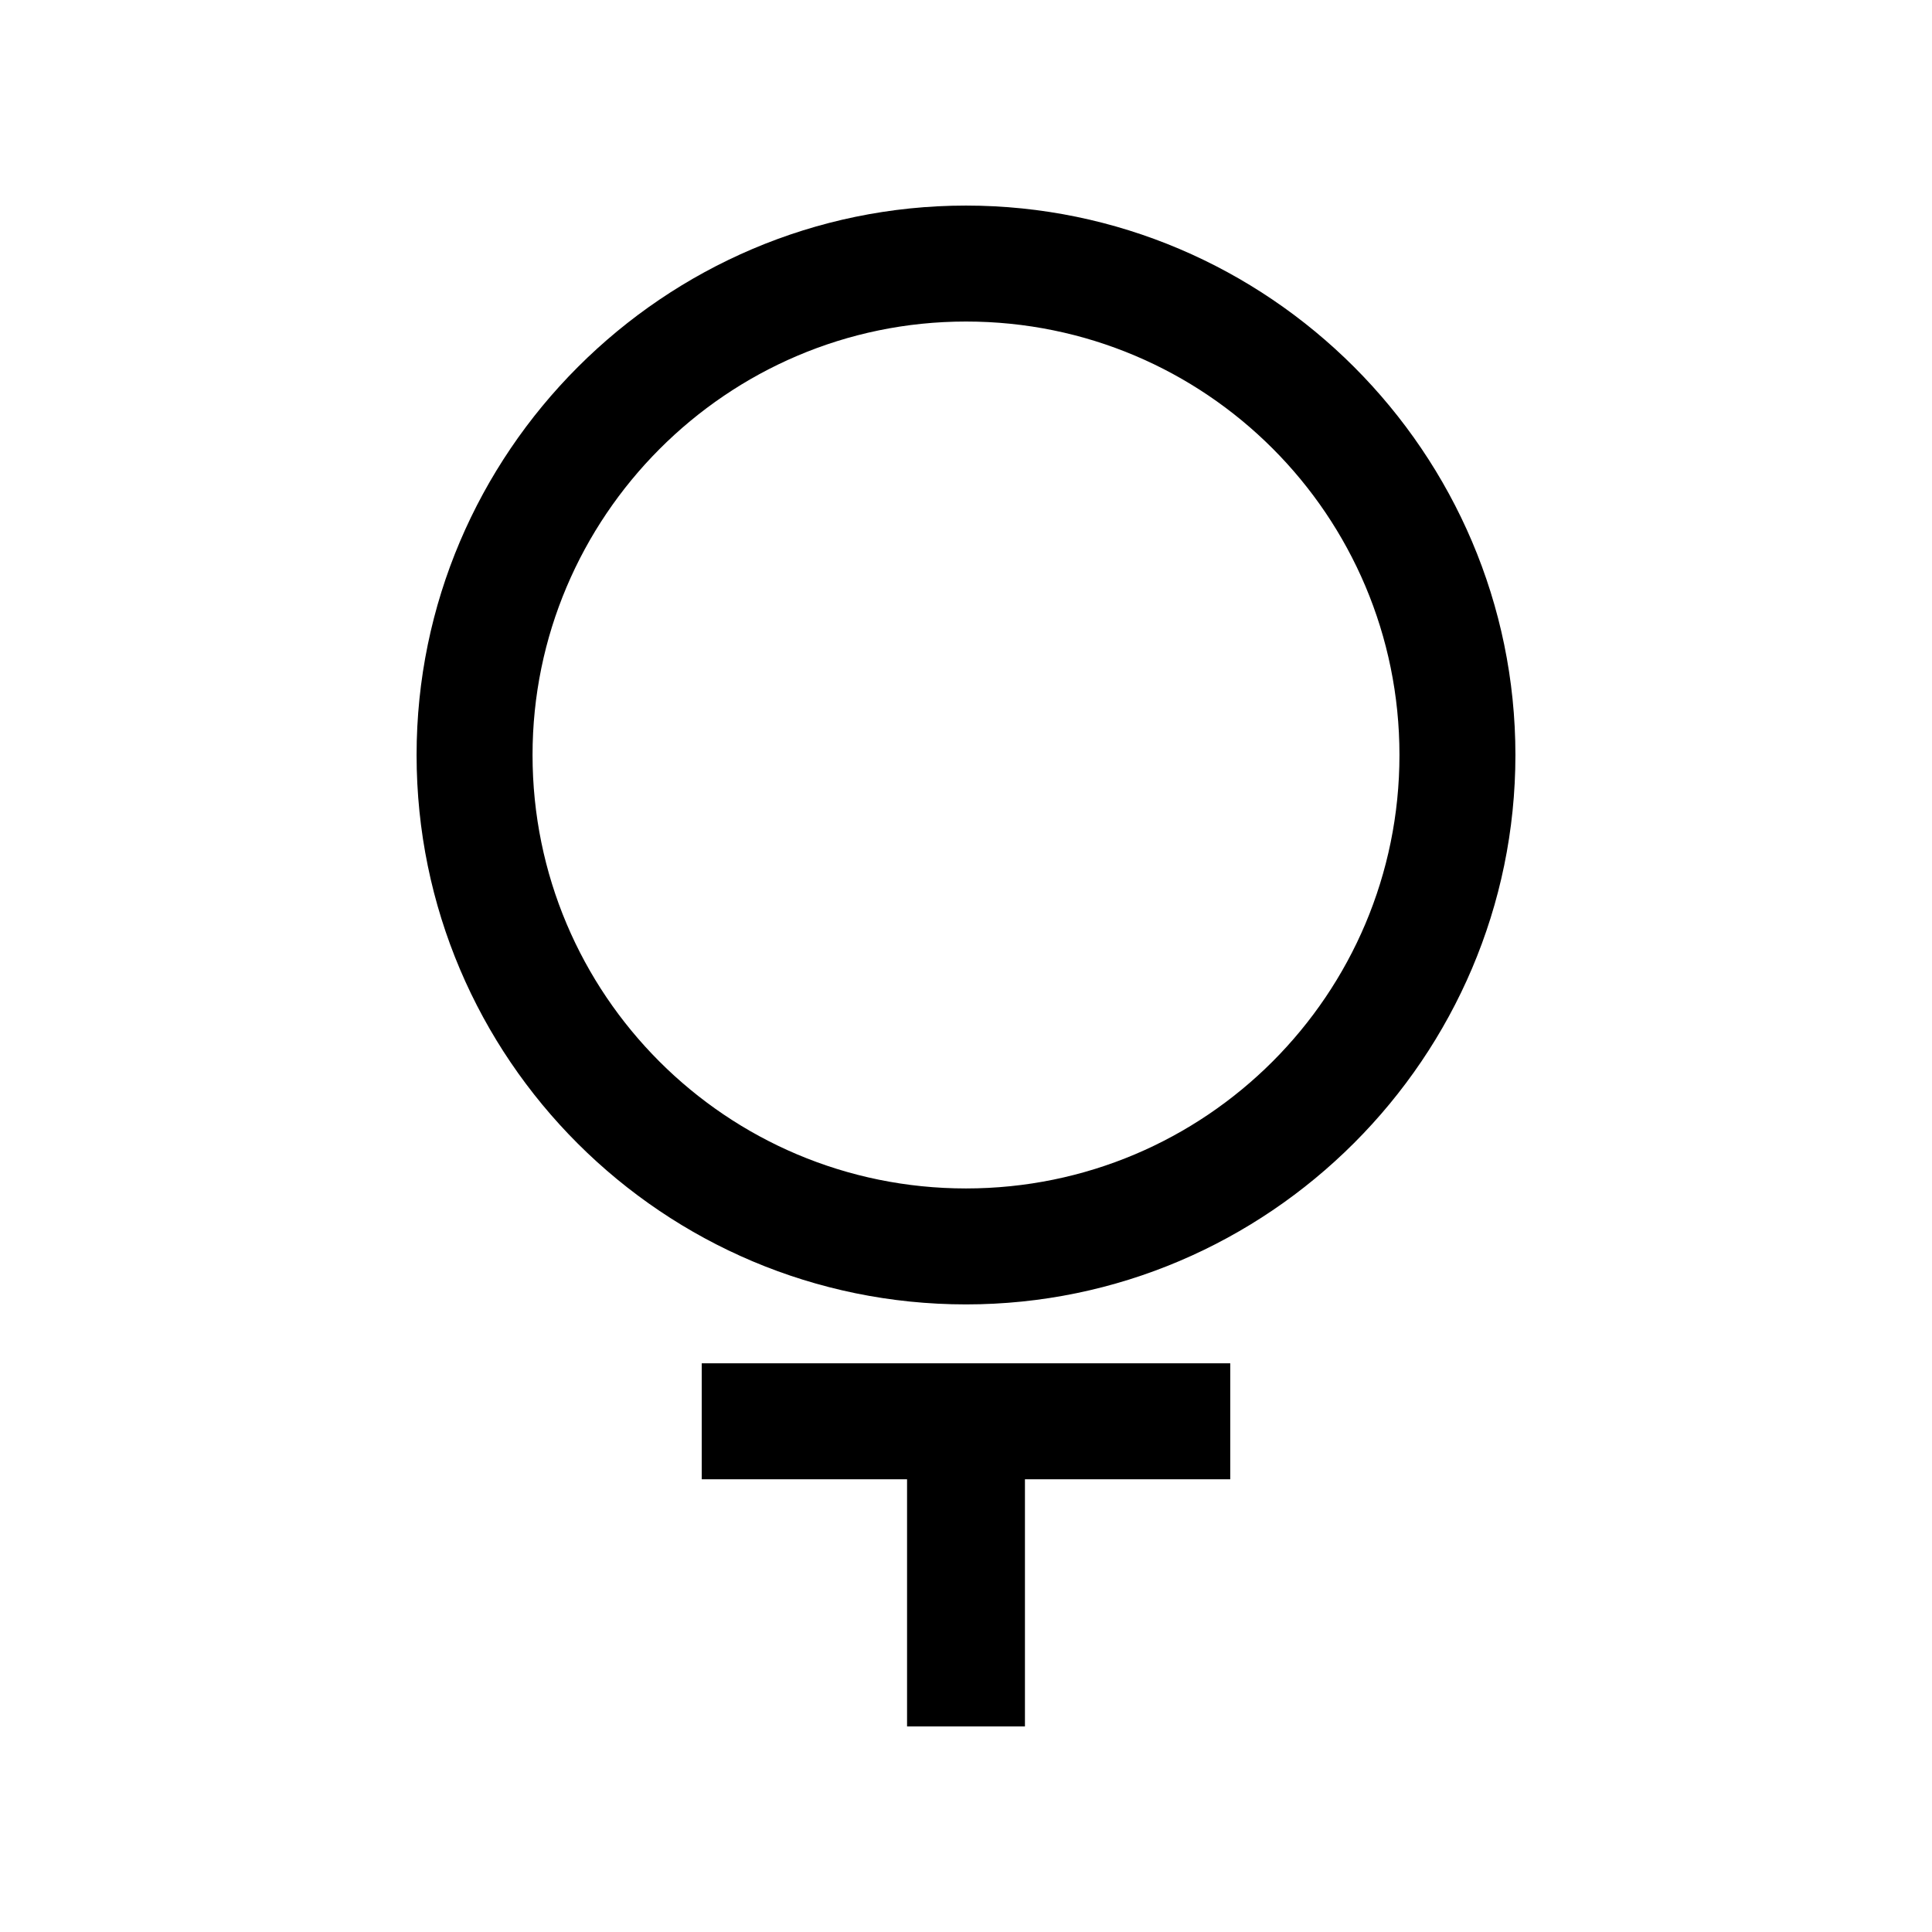
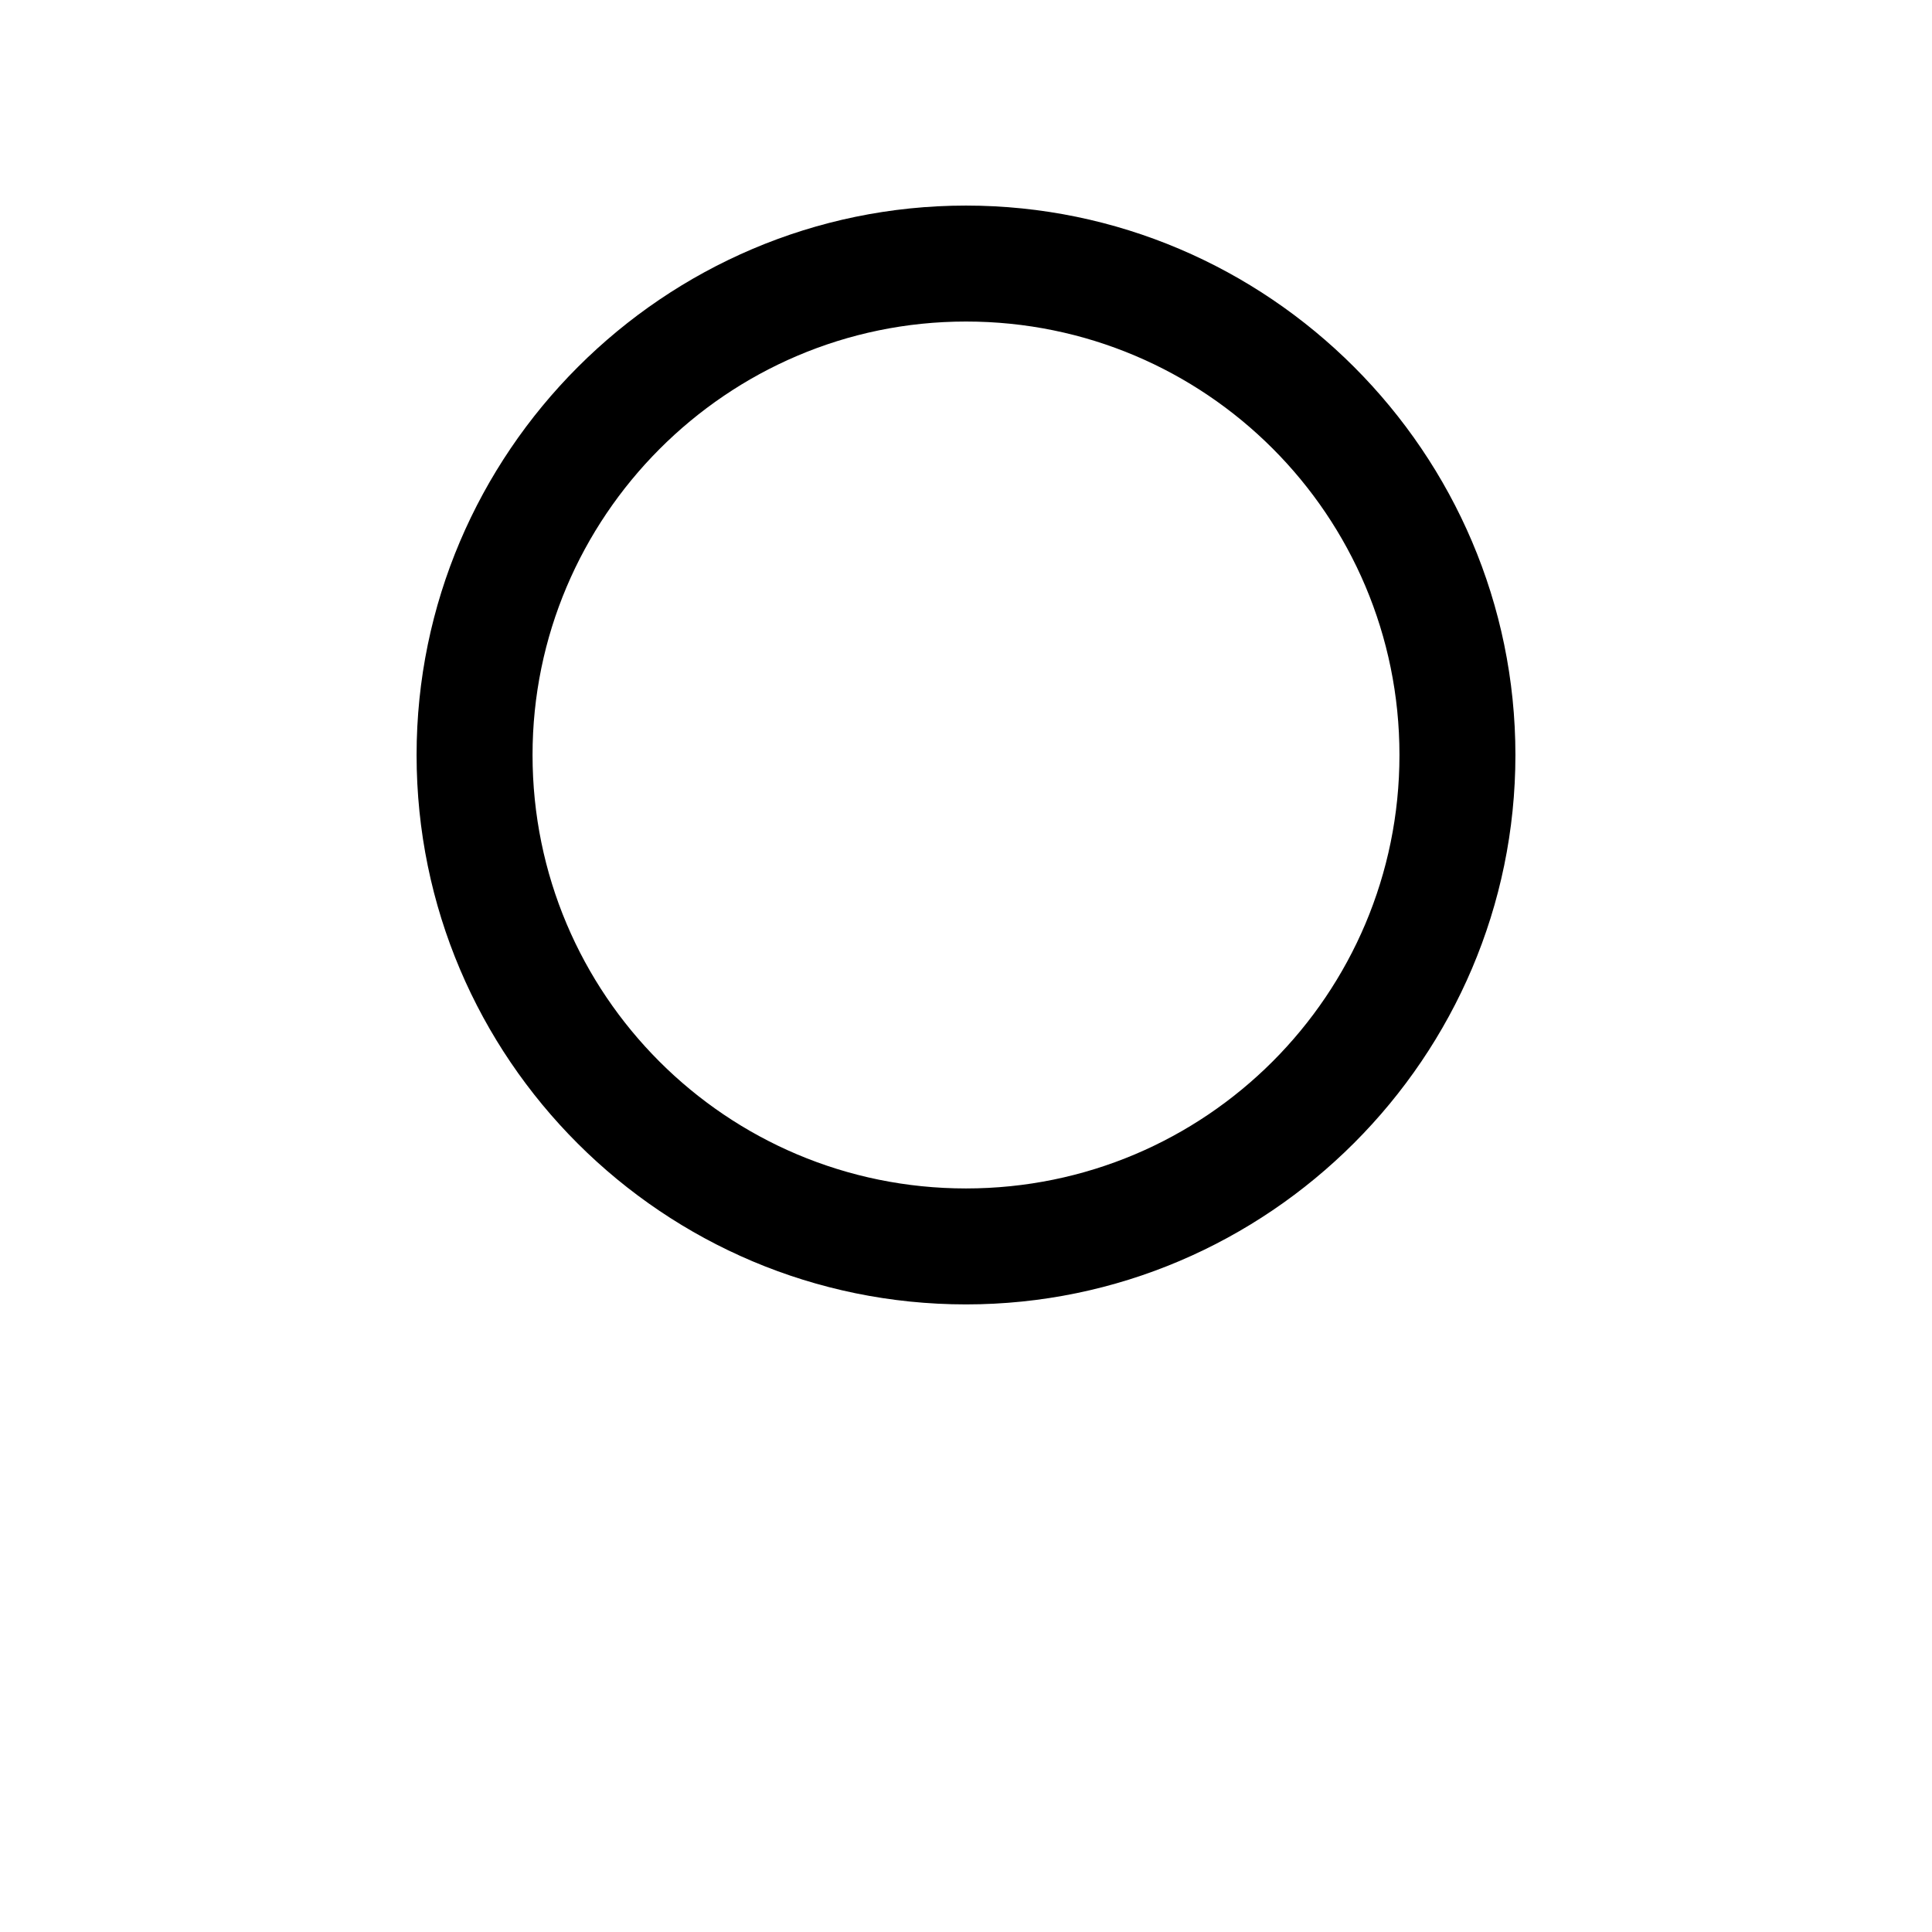
<svg xmlns="http://www.w3.org/2000/svg" fill="#000000" width="800px" height="800px" version="1.1" viewBox="144 144 512 512">
  <g>
    <path d="m400 489.68c80.105 0 145.6-65.496 145.6-145.6-0.004-80.105-65.496-145.6-145.6-145.6s-145.6 65.492-145.6 145.6c0 80.609 65.496 145.6 145.6 145.6zm0-260.47c63.48 0 114.87 51.387 114.87 114.87s-51.387 114.87-114.87 114.87-114.87-51.387-114.87-114.87c-0.004-62.977 51.387-114.87 114.87-114.87z" />
-     <path d="m415.62 601.52v-65.496h54.41v-30.734h-140.06v30.734h54.41v65.496z" />
  </g>
</svg>